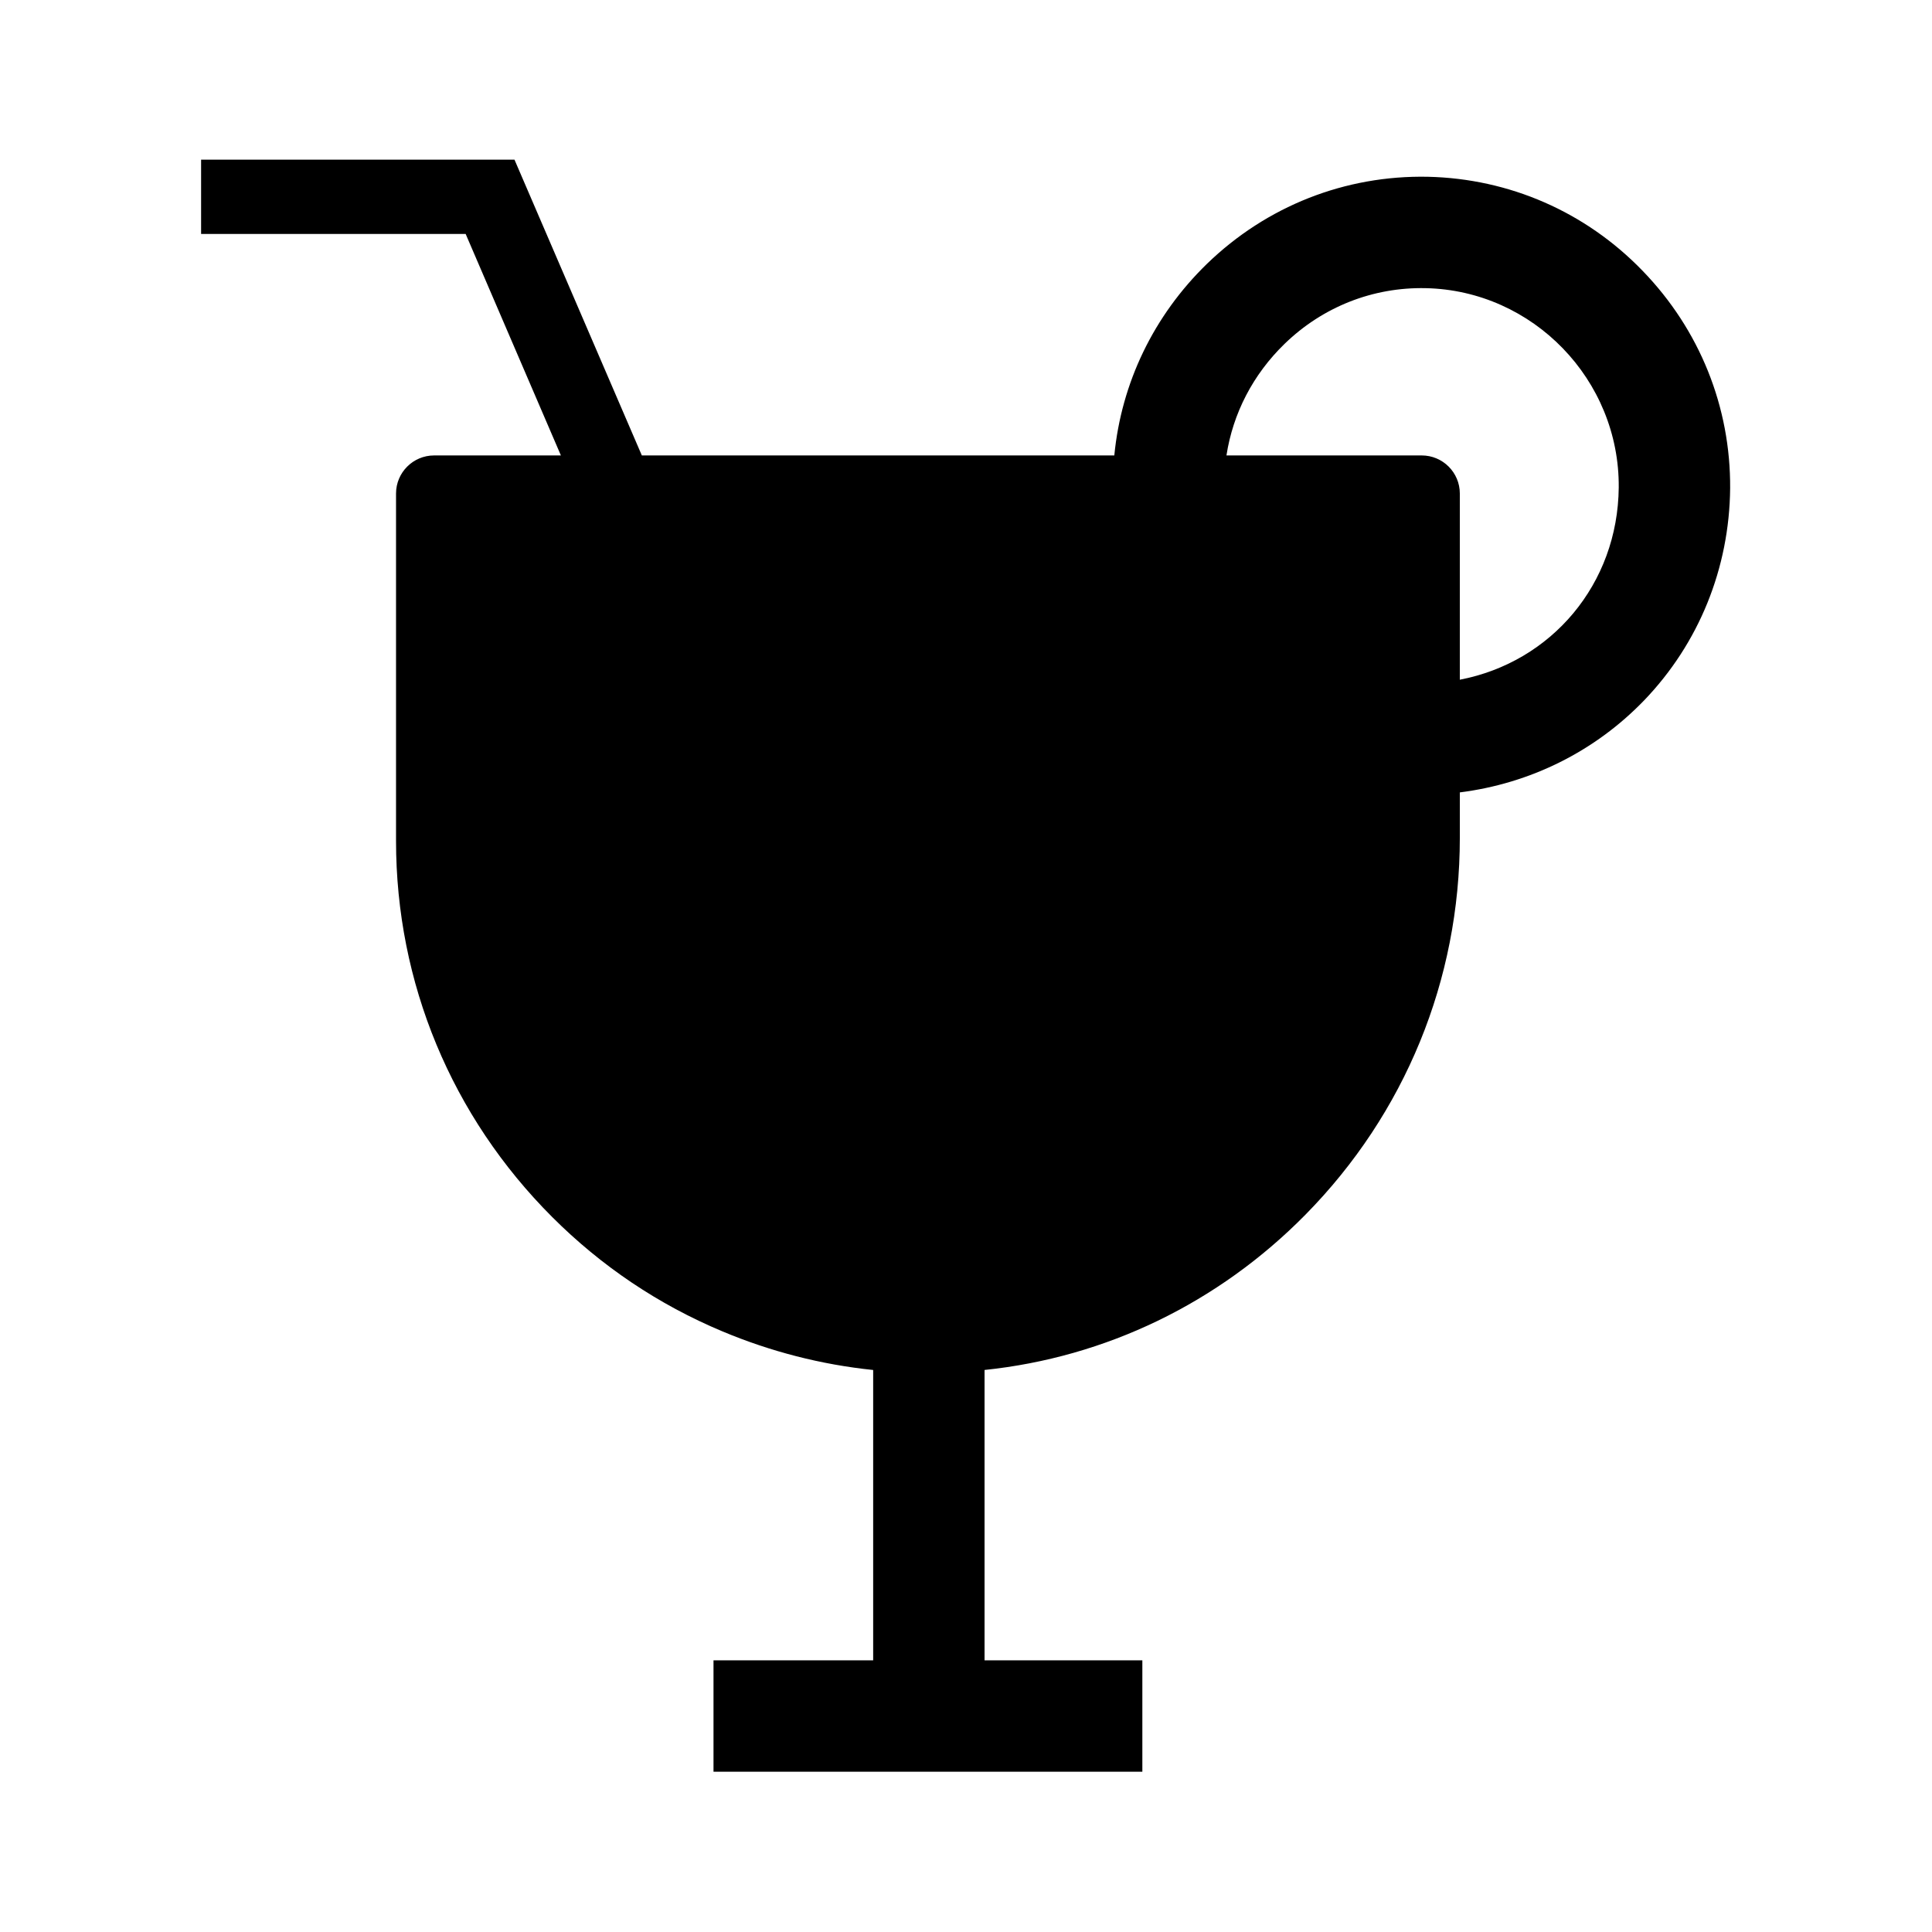
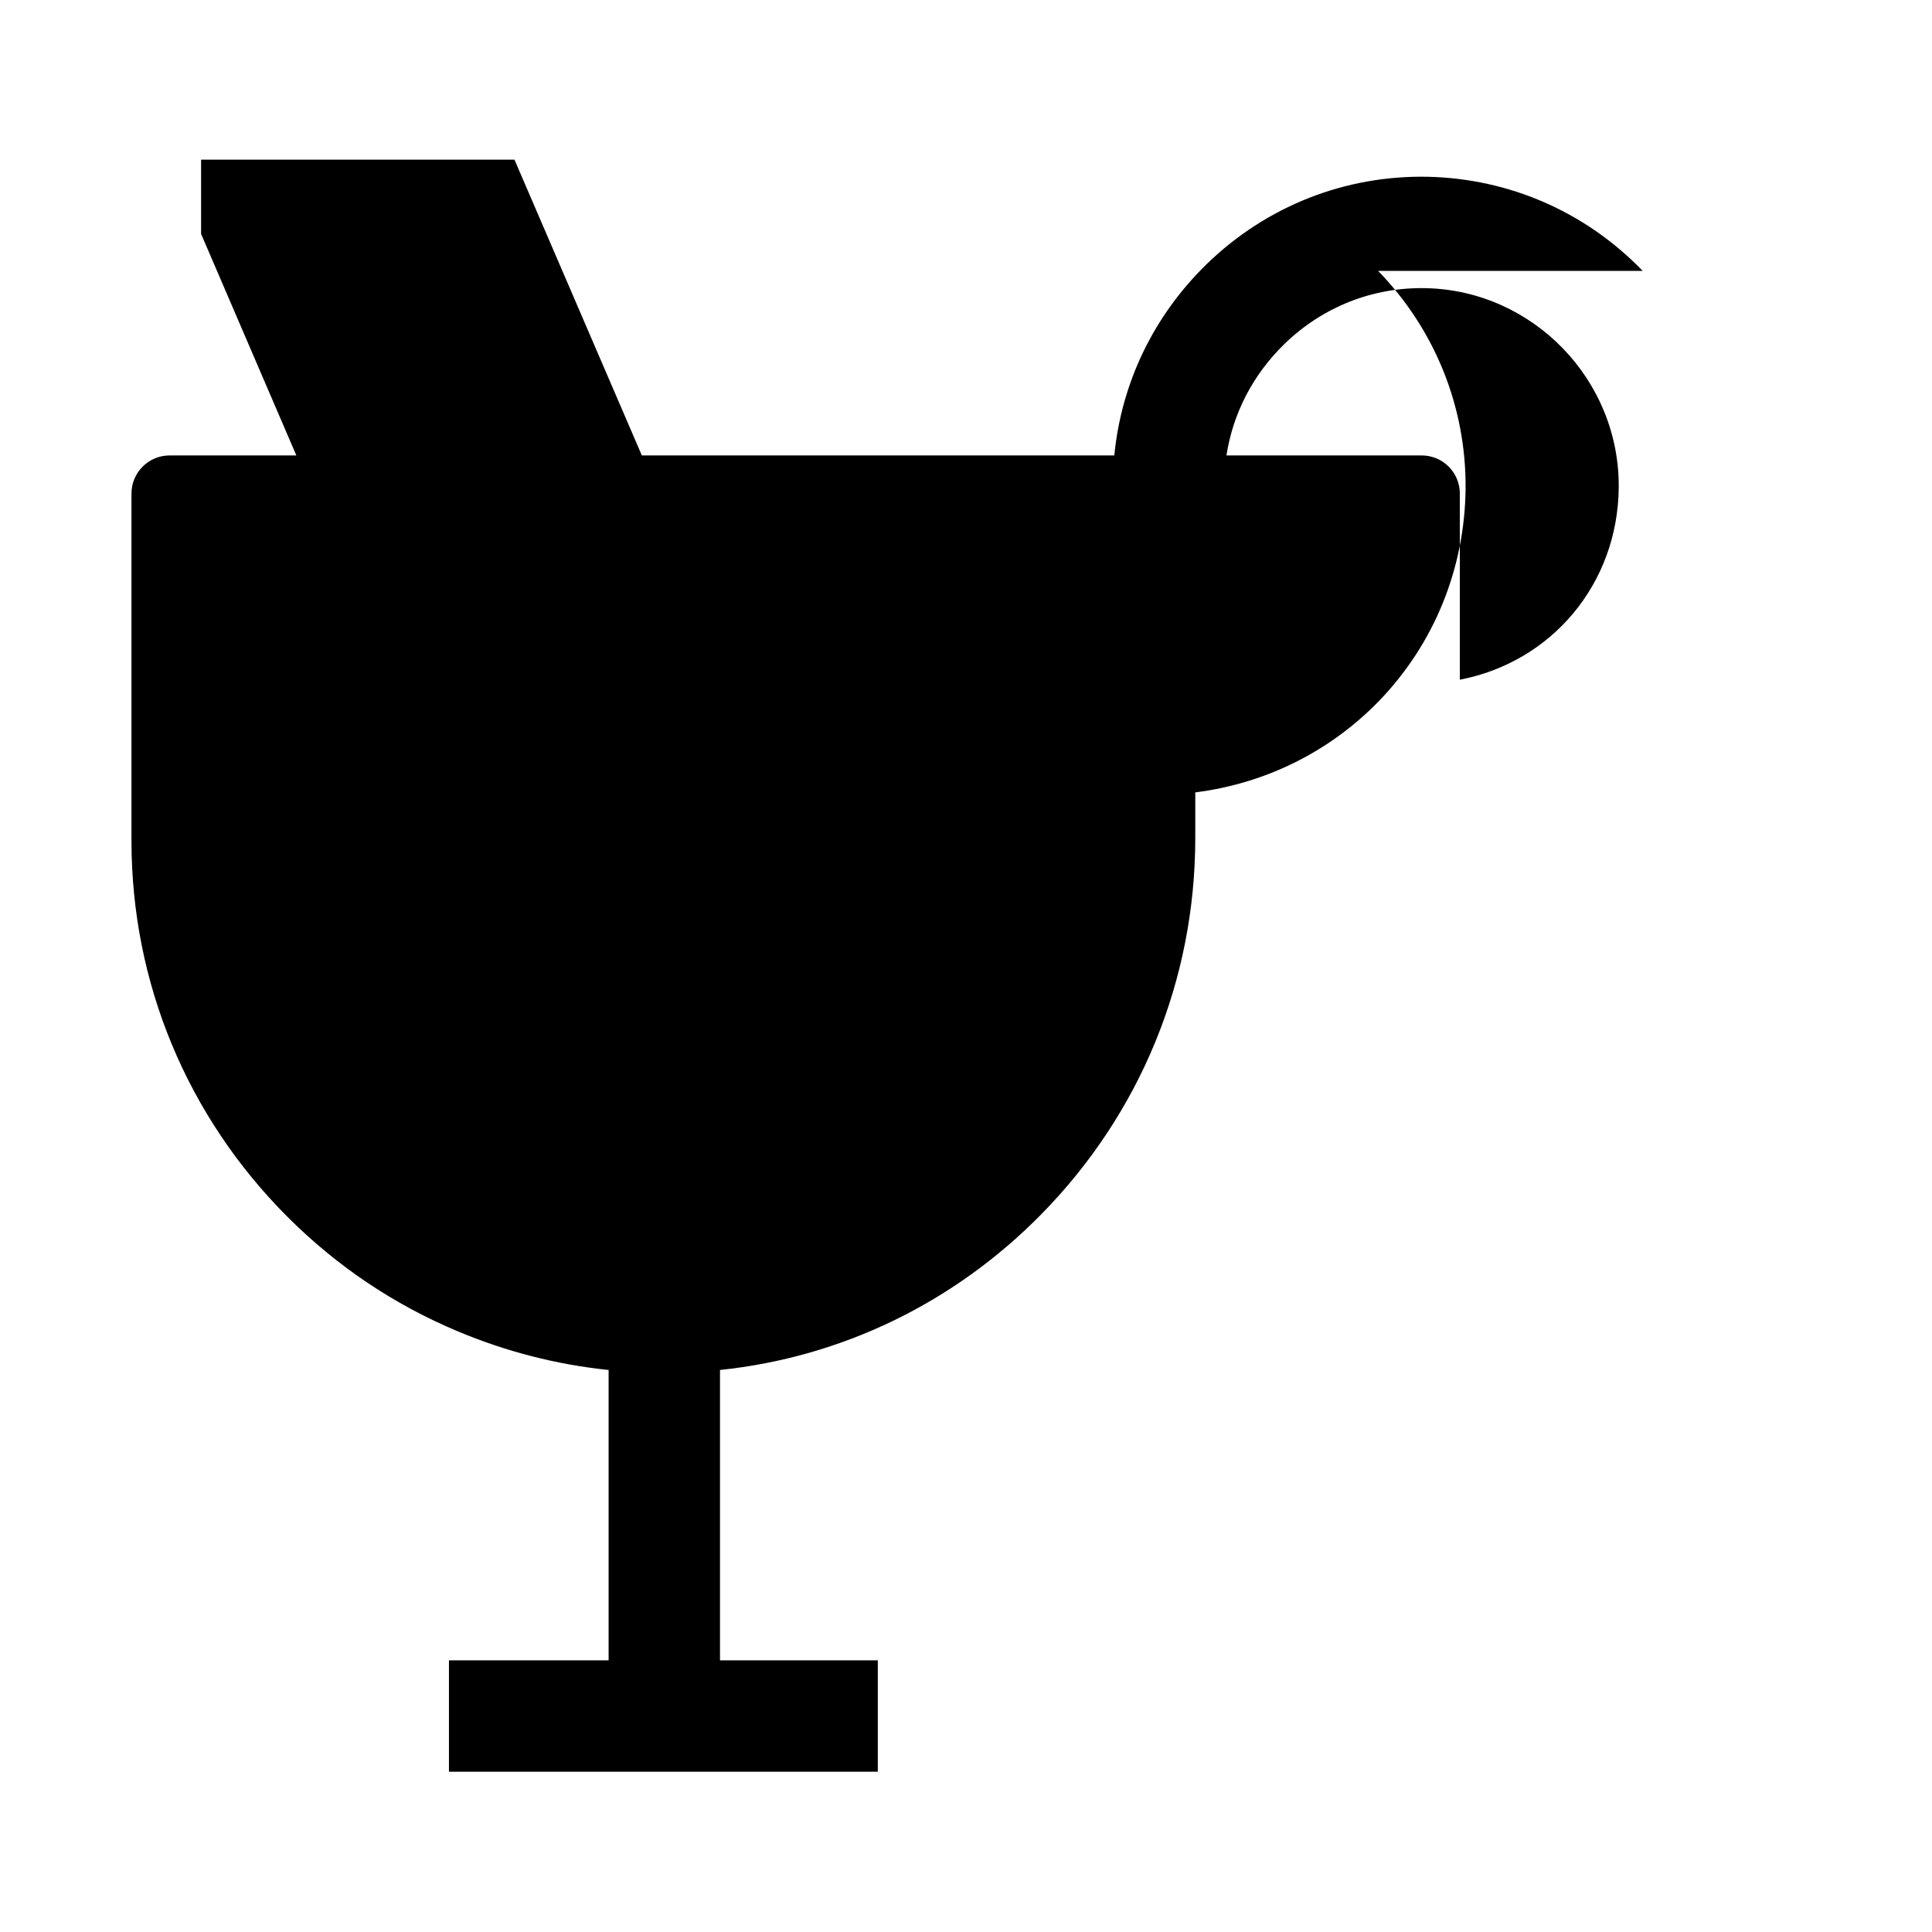
<svg xmlns="http://www.w3.org/2000/svg" fill="#000000" width="800px" height="800px" version="1.1" viewBox="144 144 512 512">
-   <path d="m579.33 215.79c-15.105-15.645-35.324-24.453-56.926-24.945-21.941-0.441-42.754 7.773-58.547 23.074-14.121 13.727-22.68 31.539-24.551 50.773l-125.21 0.004-33.75-78.379h-83.051v19.68h70.109l25.242 58.699h-33.605c-5.559 0-10.086 4.527-10.086 10.086v92.055c0 37.59 14.711 73.012 41.379 99.68 13.039 13.039 28.191 23.223 45.117 30.309 12.793 5.363 26.176 8.809 39.949 10.234v76.945h-42.312v29.52h113.65v-29.52h-41.82v-76.949c32.129-3.344 61.941-17.711 85.02-41.133 26.418-26.812 40.934-62.238 40.934-99.875v-12.055c18.695-2.363 35.816-10.875 48.855-24.402 14.516-15.105 22.582-35.031 22.781-56.188 0.145-21.551-8.07-42.016-23.176-57.613zm-48.461 108.34v-49.348c0-5.559-4.527-10.086-10.086-10.086h-51.758c1.723-11.168 7.035-21.453 15.398-29.57 10.086-9.789 23.371-15.055 37.391-14.762 28.438 0.59 51.414 24.305 51.168 52.84-0.242 25.586-17.809 46.25-42.113 50.926z" />
+   <path d="m579.33 215.79c-15.105-15.645-35.324-24.453-56.926-24.945-21.941-0.441-42.754 7.773-58.547 23.074-14.121 13.727-22.68 31.539-24.551 50.773l-125.21 0.004-33.75-78.379h-83.051v19.68l25.242 58.699h-33.605c-5.559 0-10.086 4.527-10.086 10.086v92.055c0 37.59 14.711 73.012 41.379 99.68 13.039 13.039 28.191 23.223 45.117 30.309 12.793 5.363 26.176 8.809 39.949 10.234v76.945h-42.312v29.52h113.65v-29.52h-41.82v-76.949c32.129-3.344 61.941-17.711 85.02-41.133 26.418-26.812 40.934-62.238 40.934-99.875v-12.055c18.695-2.363 35.816-10.875 48.855-24.402 14.516-15.105 22.582-35.031 22.781-56.188 0.145-21.551-8.07-42.016-23.176-57.613zm-48.461 108.34v-49.348c0-5.559-4.527-10.086-10.086-10.086h-51.758c1.723-11.168 7.035-21.453 15.398-29.57 10.086-9.789 23.371-15.055 37.391-14.762 28.438 0.59 51.414 24.305 51.168 52.84-0.242 25.586-17.809 46.25-42.113 50.926z" />
</svg>